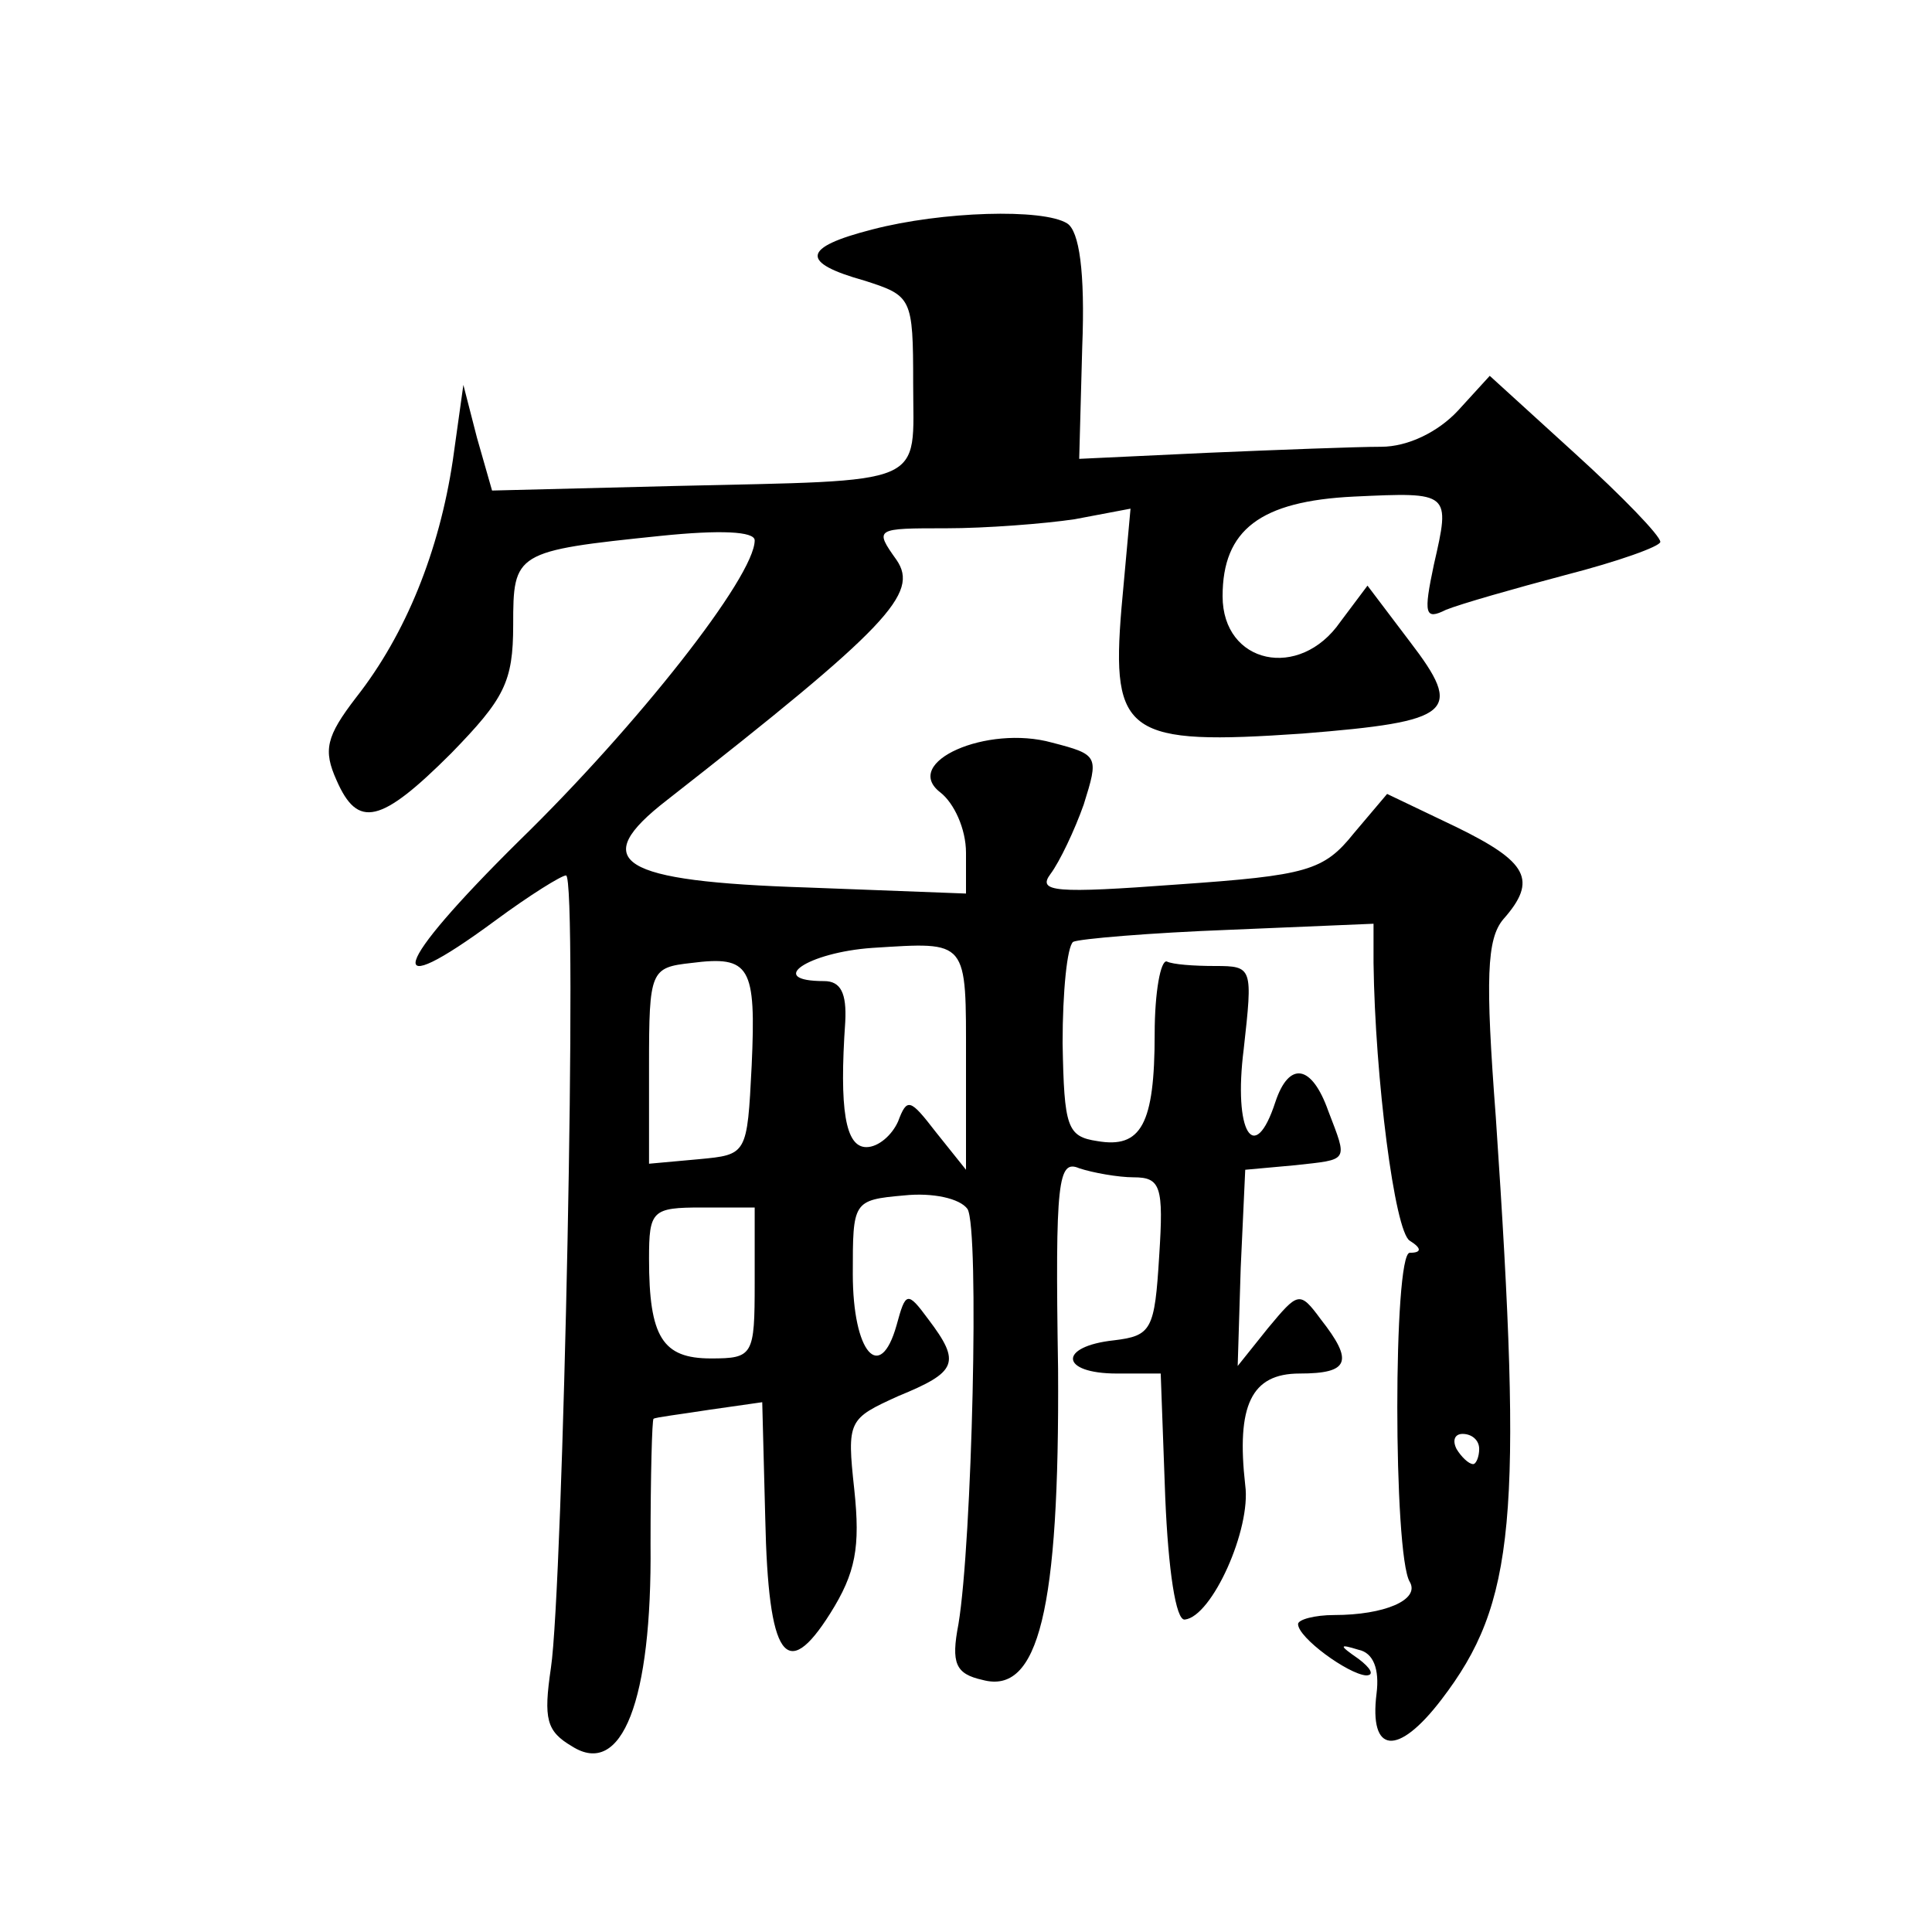
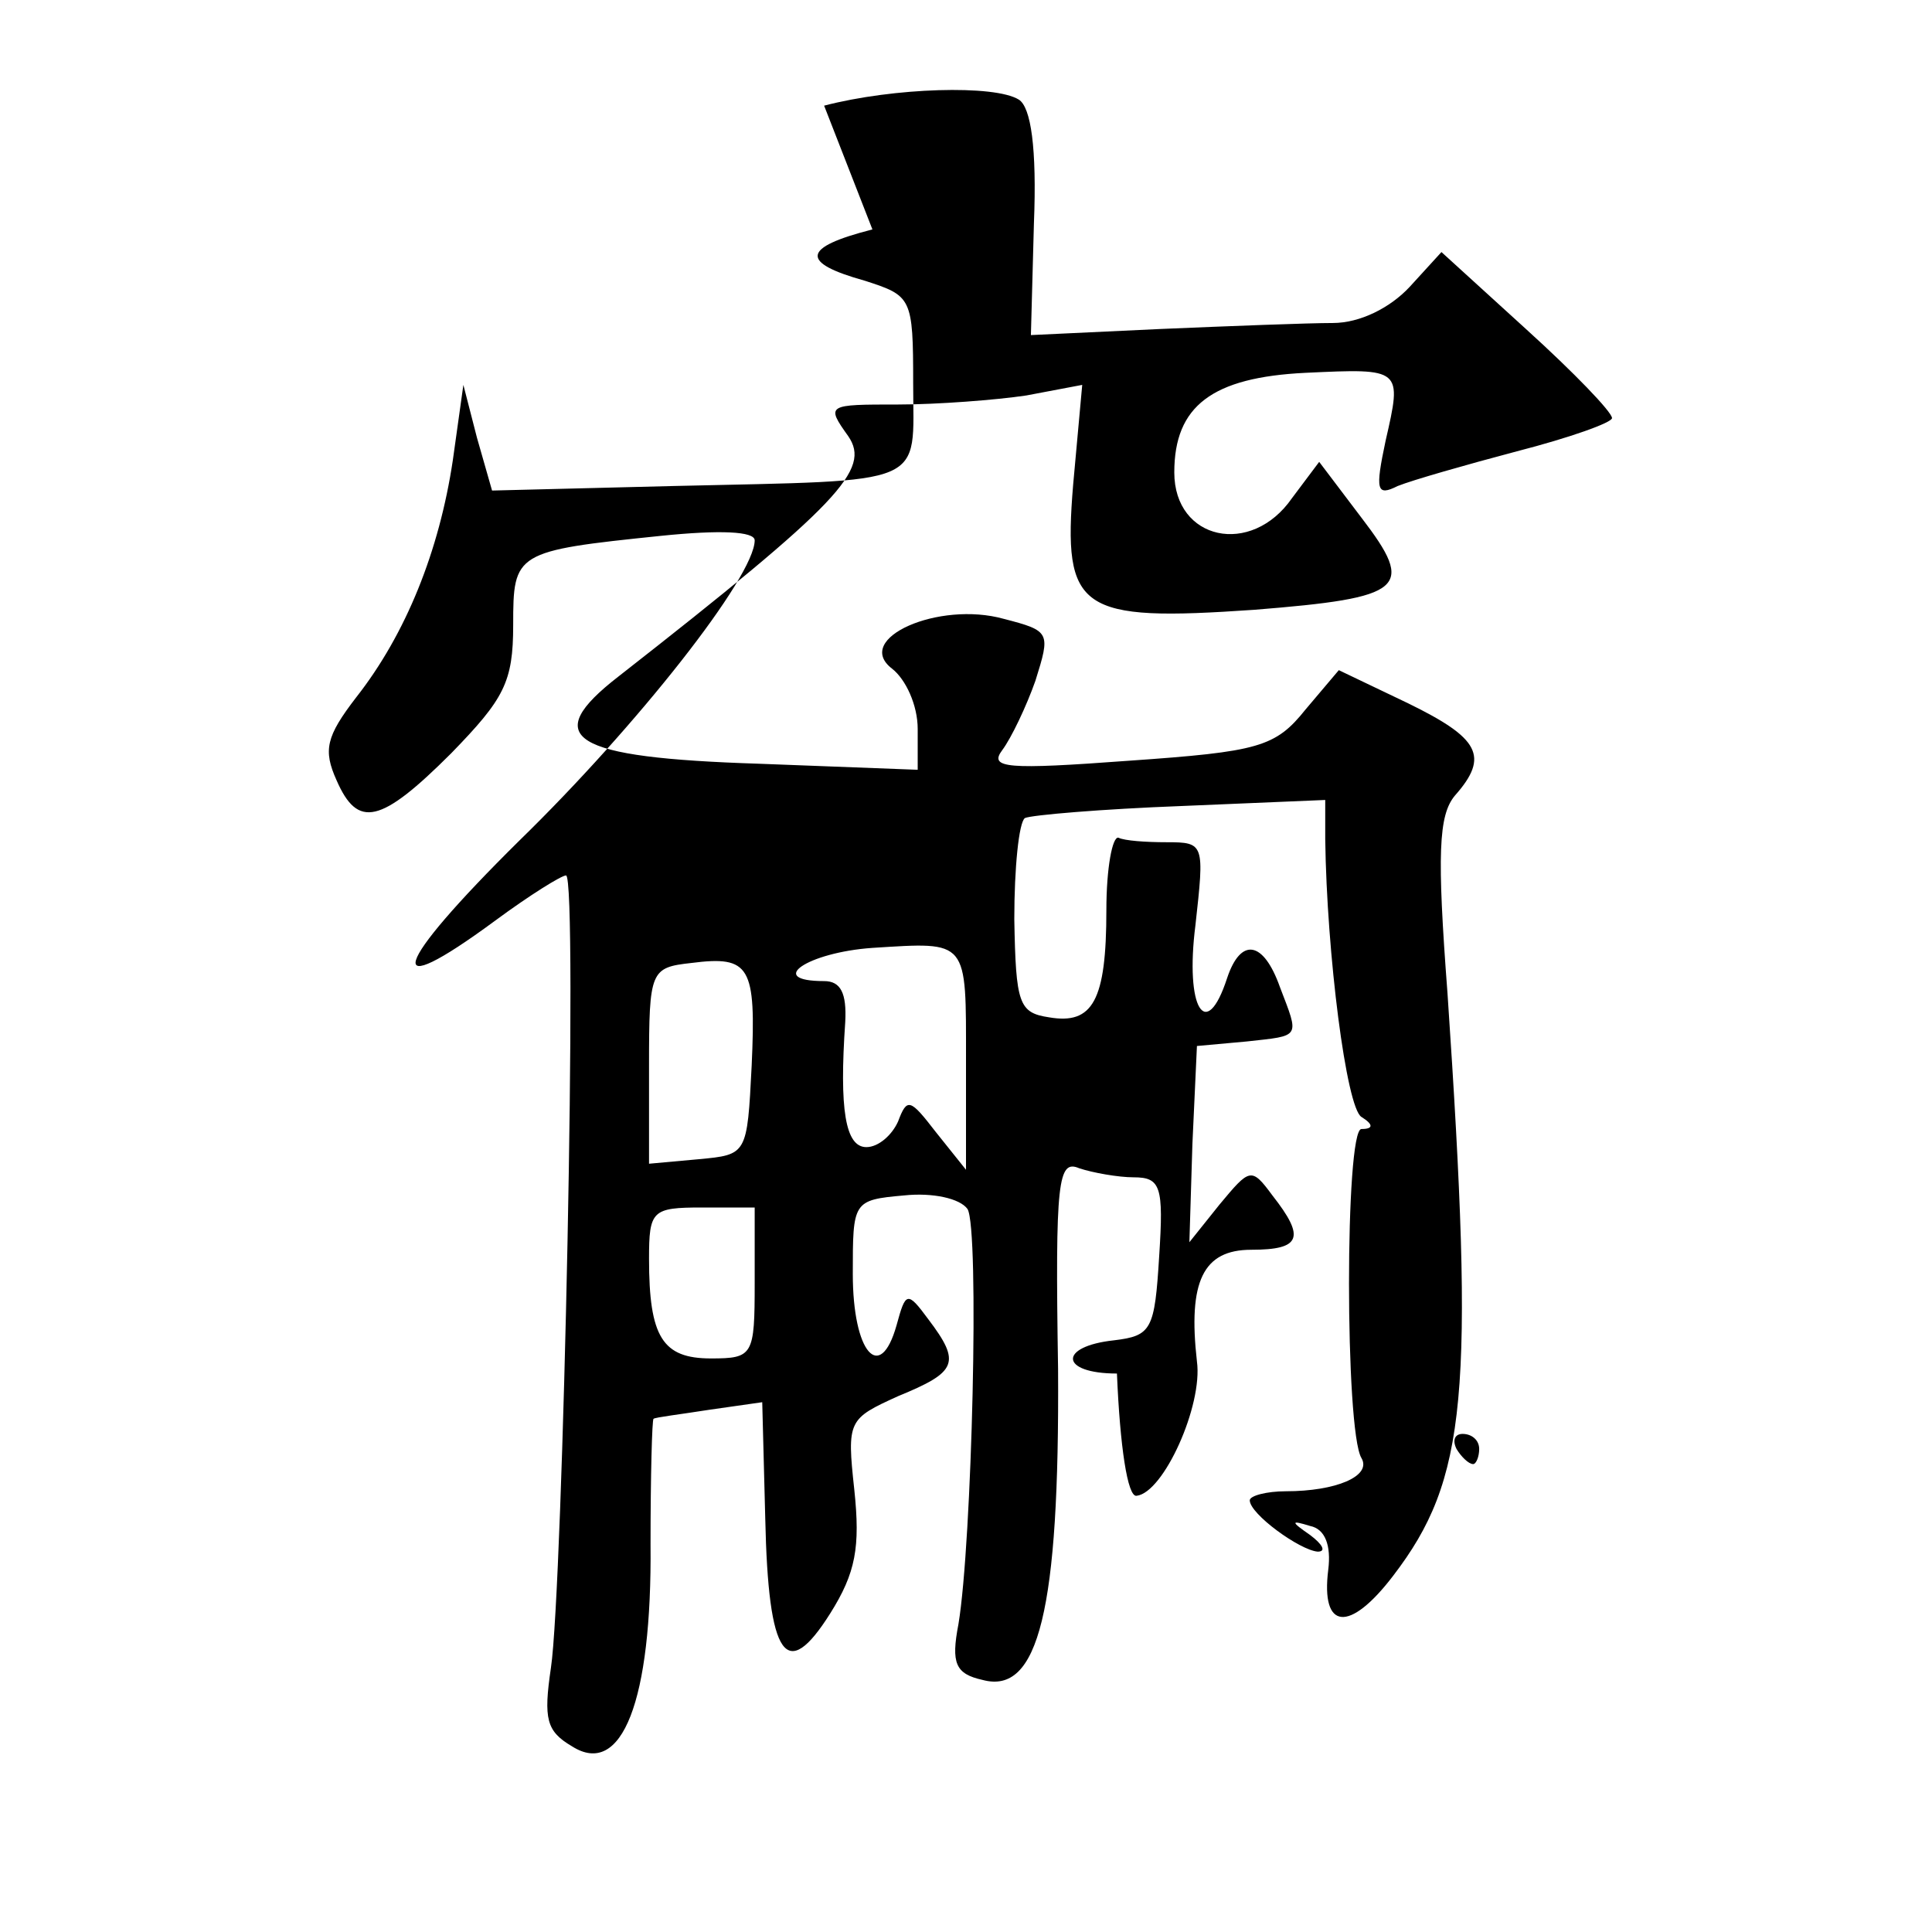
<svg xmlns="http://www.w3.org/2000/svg" version="1.0" width="128pt" height="128pt" viewBox="0 0 128 128" preserveAspectRatio="xMidYMid meet">
  <g transform="translate(0,128) scale(0.1,-0.1)" fill="#0" stroke="none">
-     <path d="M578 1128 c-47 -12 -48 -22 -5 -34 31 -10 32 -11 32 -68 0 -69 12 -64 -159 -68 l-120 -3 -10 35 -9 35 -7 -50 c-9 -60 -31 -115 -64 -157 -20 -26 -22 -35 -13 -55 14 -32 29 -29 76 18 35 36 41 47 41 85 0 48 1 49 98 59 39 4 62 3 62 -3 0 -24 -78 -123 -156 -199 -85 -84 -92 -109 -16 -53 23 17 44 30 47 30 8 0 -2 -472 -10 -525 -5 -34 -3 -42 14 -52 33 -21 53 30 52 134 0 45 1 83 2 83 1 1 18 3 37 6 l35 5 2 -77 c2 -93 14 -109 43 -63 17 27 20 44 16 82 -5 46 -4 47 29 62 39 16 42 22 20 51 -14 19 -15 18 -21 -4 -11 -39 -29 -18 -29 34 0 48 0 49 34 52 19 2 37 -2 42 -9 8 -13 3 -221 -6 -275 -5 -26 -2 -33 16 -37 37 -10 51 46 50 206 -2 125 0 139 14 133 9 -3 26 -6 36 -6 18 0 20 -6 17 -52 -3 -49 -5 -53 -30 -56 -37 -4 -36 -22 2 -22 l29 0 3 -82 c2 -48 7 -82 13 -81 18 2 44 60 40 89 -6 53 4 74 36 74 33 0 36 8 14 36 -14 19 -15 18 -35 -6 l-20 -25 2 65 3 65 33 3 c36 4 35 2 22 36 -11 31 -26 33 -35 6 -14 -43 -28 -20 -21 35 6 54 6 55 -19 55 -14 0 -28 1 -32 3 -4 1 -8 -20 -8 -48 0 -60 -9 -76 -38 -71 -20 3 -22 9 -23 65 0 34 3 64 7 67 4 2 51 6 104 8 l95 4 0 -26 c1 -76 14 -178 24 -184 8 -5 8 -8 0 -8 -11 0 -11 -200 0 -218 7 -12 -17 -22 -50 -22 -13 0 -24 -3 -24 -6 0 -9 33 -33 45 -34 6 0 3 5 -5 11 -13 9 -13 10 0 6 10 -2 14 -13 12 -29 -5 -40 14 -42 43 -4 49 64 54 120 36 386 -7 92 -6 118 5 131 23 26 16 38 -31 61 l-46 22 -22 -26 c-20 -25 -31 -28 -117 -34 -81 -6 -93 -5 -84 7 6 8 16 29 22 46 10 32 10 33 -21 41 -43 12 -100 -13 -74 -33 9 -7 17 -24 17 -40 l0 -27 -105 4 c-125 4 -146 17 -93 58 147 115 167 137 152 159 -15 21 -14 21 33 21 26 0 65 3 85 6 l37 7 -6 -66 c-7 -84 4 -91 120 -83 100 8 107 14 71 61 l-28 37 -18 -24 c-27 -39 -78 -28 -78 17 0 44 25 63 87 66 64 3 64 3 53 -45 -7 -33 -6 -37 8 -30 10 4 45 14 79 23 35 9 63 19 63 22 0 4 -25 30 -57 59 l-56 51 -21 -23 c-13 -14 -33 -24 -51 -24 -16 0 -68 -2 -115 -4 l-85 -4 2 74 c2 50 -2 77 -10 82 -16 10 -83 8 -129 -4z m62 -551 l0 -72 -20 25 c-17 22 -19 23 -25 7 -4 -9 -13 -17 -21 -17 -14 0 -18 25 -14 83 1 19 -3 27 -14 27 -39 0 -11 19 32 22 64 4 62 6 62 -75z m-142 -3 c-3 -59 -3 -59 -35 -62 l-33 -3 0 65 c0 63 1 65 28 68 39 5 43 -2 40 -68z m2 -144 c0 -48 -1 -50 -29 -50 -32 0 -41 14 -41 66 0 32 2 34 35 34 l35 0 0 -50z m480 -110 c0 -5 -2 -10 -4 -10 -3 0 -8 5 -11 10 -3 6 -1 10 4 10 6 0 11 -4 11 -10z" />
+     <path d="M578 1128 c-47 -12 -48 -22 -5 -34 31 -10 32 -11 32 -68 0 -69 12 -64 -159 -68 l-120 -3 -10 35 -9 35 -7 -50 c-9 -60 -31 -115 -64 -157 -20 -26 -22 -35 -13 -55 14 -32 29 -29 76 18 35 36 41 47 41 85 0 48 1 49 98 59 39 4 62 3 62 -3 0 -24 -78 -123 -156 -199 -85 -84 -92 -109 -16 -53 23 17 44 30 47 30 8 0 -2 -472 -10 -525 -5 -34 -3 -42 14 -52 33 -21 53 30 52 134 0 45 1 83 2 83 1 1 18 3 37 6 l35 5 2 -77 c2 -93 14 -109 43 -63 17 27 20 44 16 82 -5 46 -4 47 29 62 39 16 42 22 20 51 -14 19 -15 18 -21 -4 -11 -39 -29 -18 -29 34 0 48 0 49 34 52 19 2 37 -2 42 -9 8 -13 3 -221 -6 -275 -5 -26 -2 -33 16 -37 37 -10 51 46 50 206 -2 125 0 139 14 133 9 -3 26 -6 36 -6 18 0 20 -6 17 -52 -3 -49 -5 -53 -30 -56 -37 -4 -36 -22 2 -22 c2 -48 7 -82 13 -81 18 2 44 60 40 89 -6 53 4 74 36 74 33 0 36 8 14 36 -14 19 -15 18 -35 -6 l-20 -25 2 65 3 65 33 3 c36 4 35 2 22 36 -11 31 -26 33 -35 6 -14 -43 -28 -20 -21 35 6 54 6 55 -19 55 -14 0 -28 1 -32 3 -4 1 -8 -20 -8 -48 0 -60 -9 -76 -38 -71 -20 3 -22 9 -23 65 0 34 3 64 7 67 4 2 51 6 104 8 l95 4 0 -26 c1 -76 14 -178 24 -184 8 -5 8 -8 0 -8 -11 0 -11 -200 0 -218 7 -12 -17 -22 -50 -22 -13 0 -24 -3 -24 -6 0 -9 33 -33 45 -34 6 0 3 5 -5 11 -13 9 -13 10 0 6 10 -2 14 -13 12 -29 -5 -40 14 -42 43 -4 49 64 54 120 36 386 -7 92 -6 118 5 131 23 26 16 38 -31 61 l-46 22 -22 -26 c-20 -25 -31 -28 -117 -34 -81 -6 -93 -5 -84 7 6 8 16 29 22 46 10 32 10 33 -21 41 -43 12 -100 -13 -74 -33 9 -7 17 -24 17 -40 l0 -27 -105 4 c-125 4 -146 17 -93 58 147 115 167 137 152 159 -15 21 -14 21 33 21 26 0 65 3 85 6 l37 7 -6 -66 c-7 -84 4 -91 120 -83 100 8 107 14 71 61 l-28 37 -18 -24 c-27 -39 -78 -28 -78 17 0 44 25 63 87 66 64 3 64 3 53 -45 -7 -33 -6 -37 8 -30 10 4 45 14 79 23 35 9 63 19 63 22 0 4 -25 30 -57 59 l-56 51 -21 -23 c-13 -14 -33 -24 -51 -24 -16 0 -68 -2 -115 -4 l-85 -4 2 74 c2 50 -2 77 -10 82 -16 10 -83 8 -129 -4z m62 -551 l0 -72 -20 25 c-17 22 -19 23 -25 7 -4 -9 -13 -17 -21 -17 -14 0 -18 25 -14 83 1 19 -3 27 -14 27 -39 0 -11 19 32 22 64 4 62 6 62 -75z m-142 -3 c-3 -59 -3 -59 -35 -62 l-33 -3 0 65 c0 63 1 65 28 68 39 5 43 -2 40 -68z m2 -144 c0 -48 -1 -50 -29 -50 -32 0 -41 14 -41 66 0 32 2 34 35 34 l35 0 0 -50z m480 -110 c0 -5 -2 -10 -4 -10 -3 0 -8 5 -11 10 -3 6 -1 10 4 10 6 0 11 -4 11 -10z" />
  </g>
</svg>